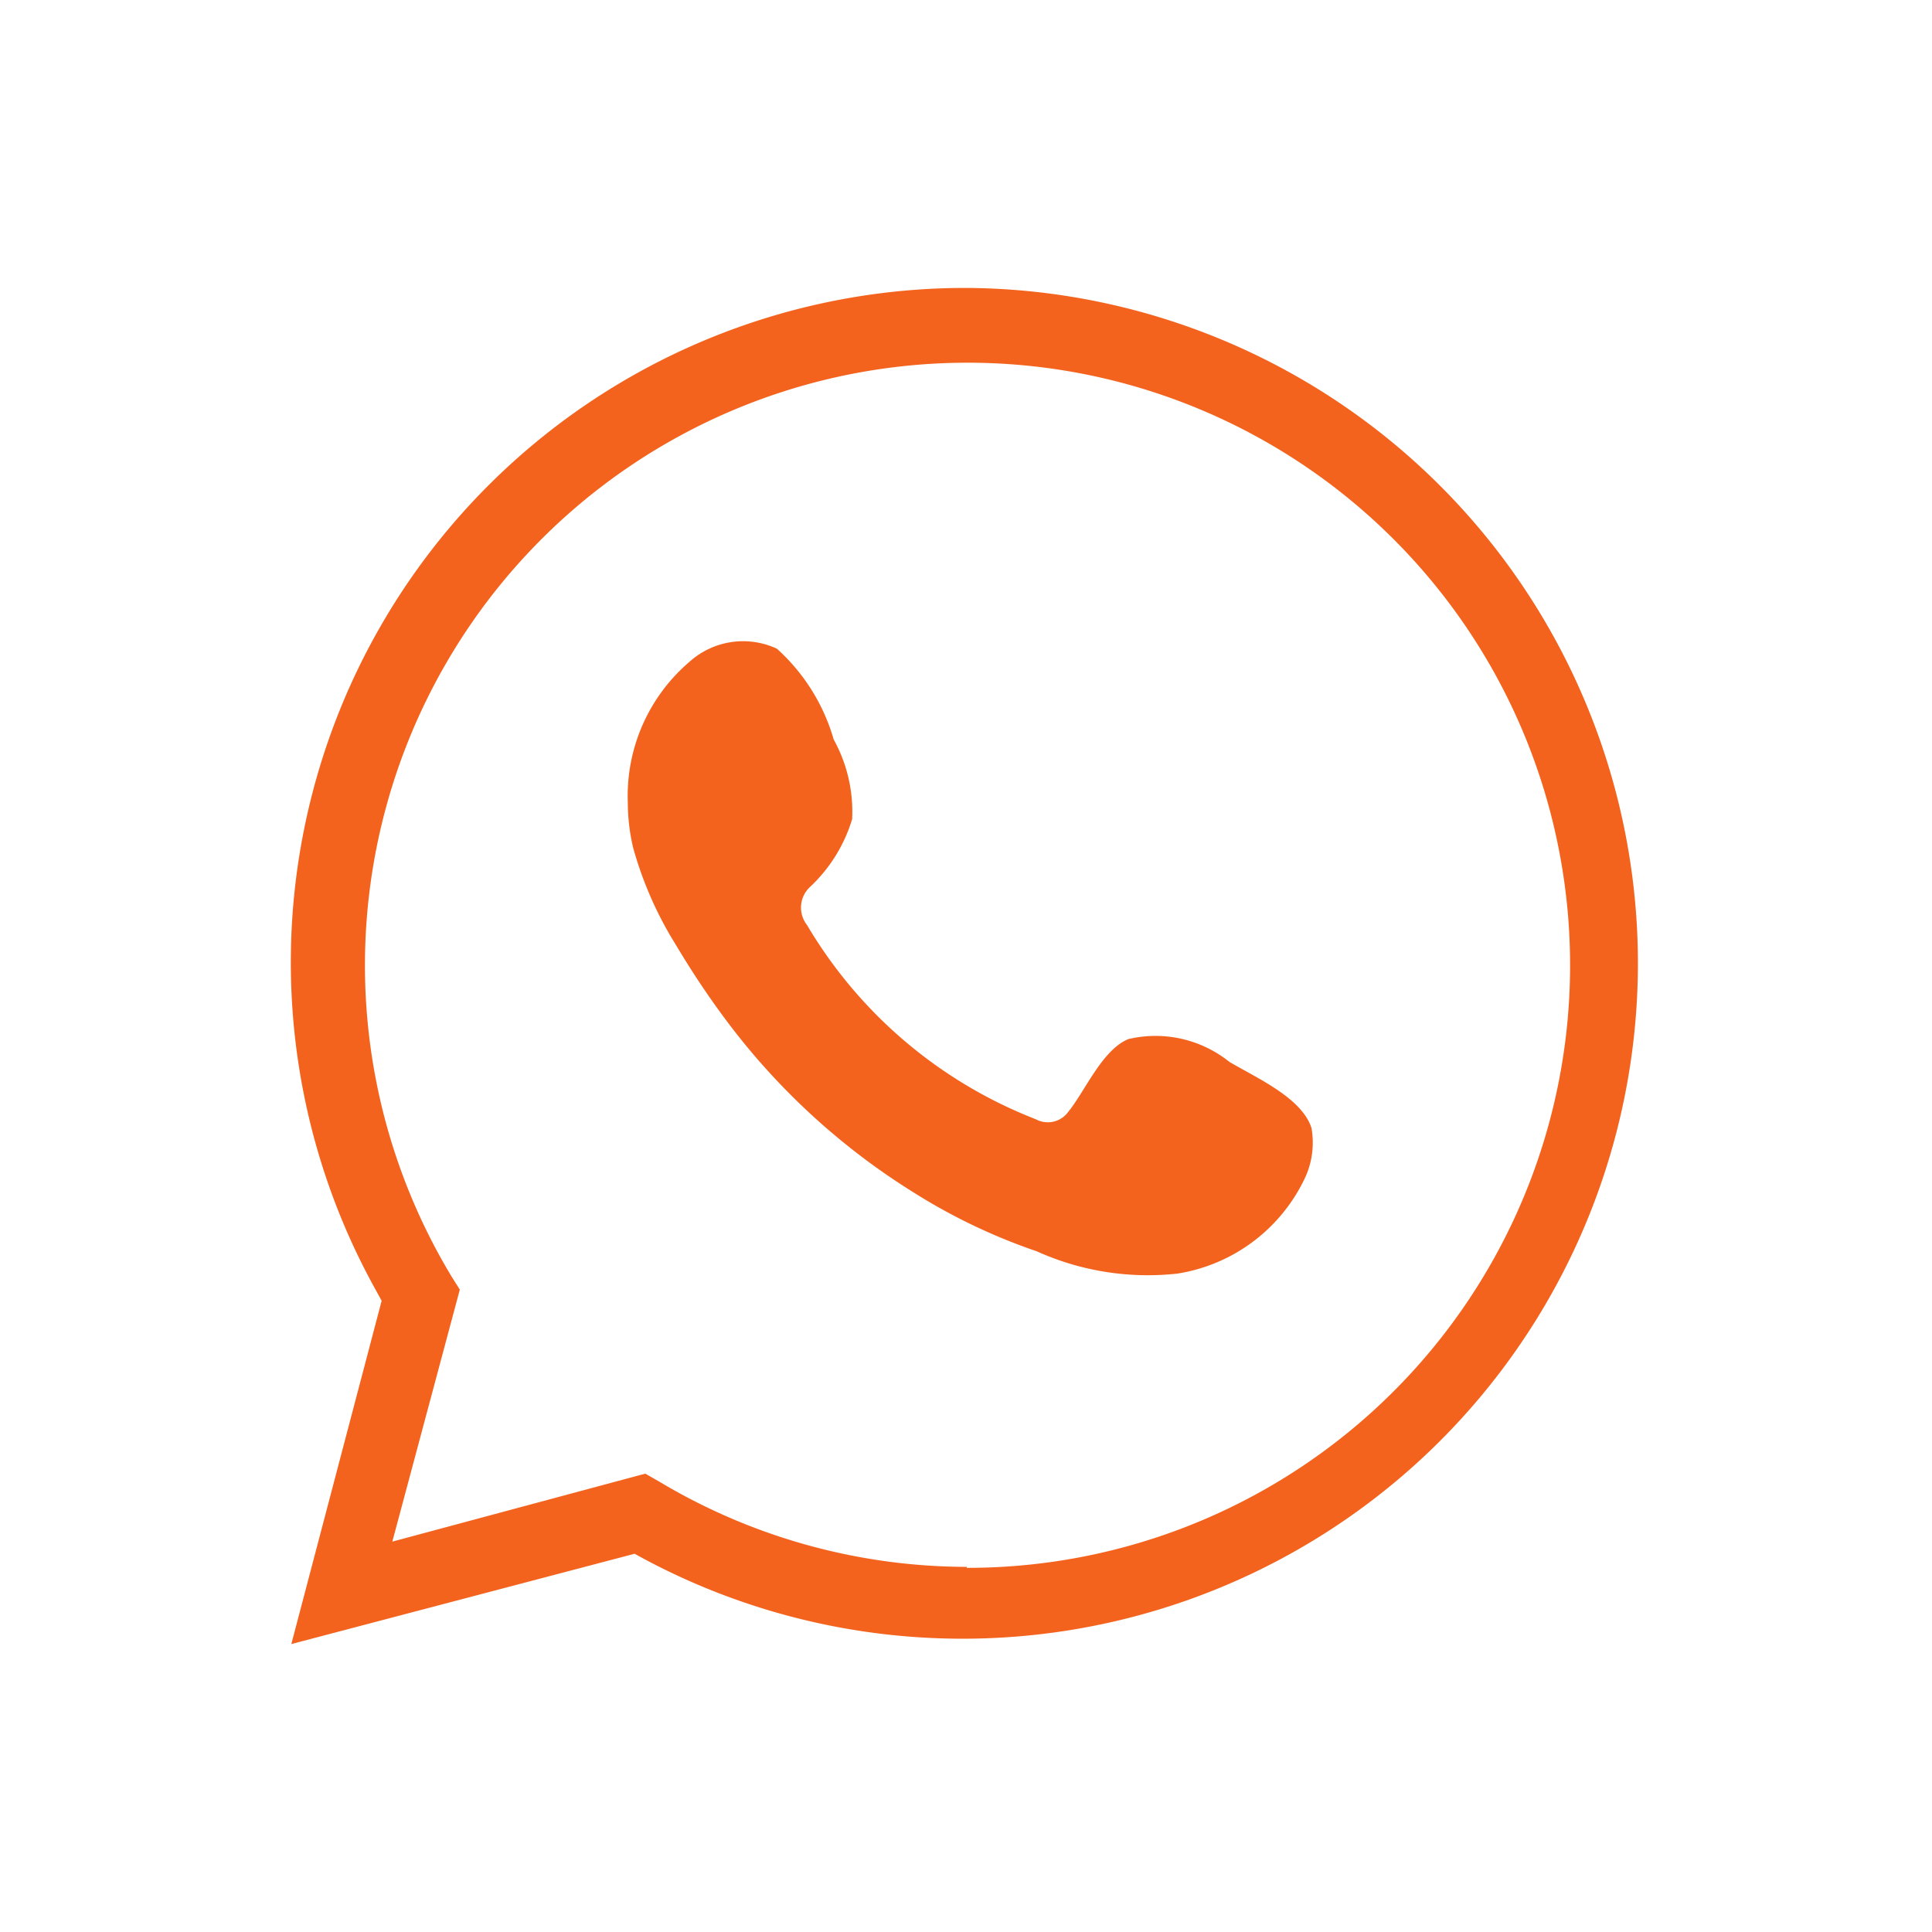
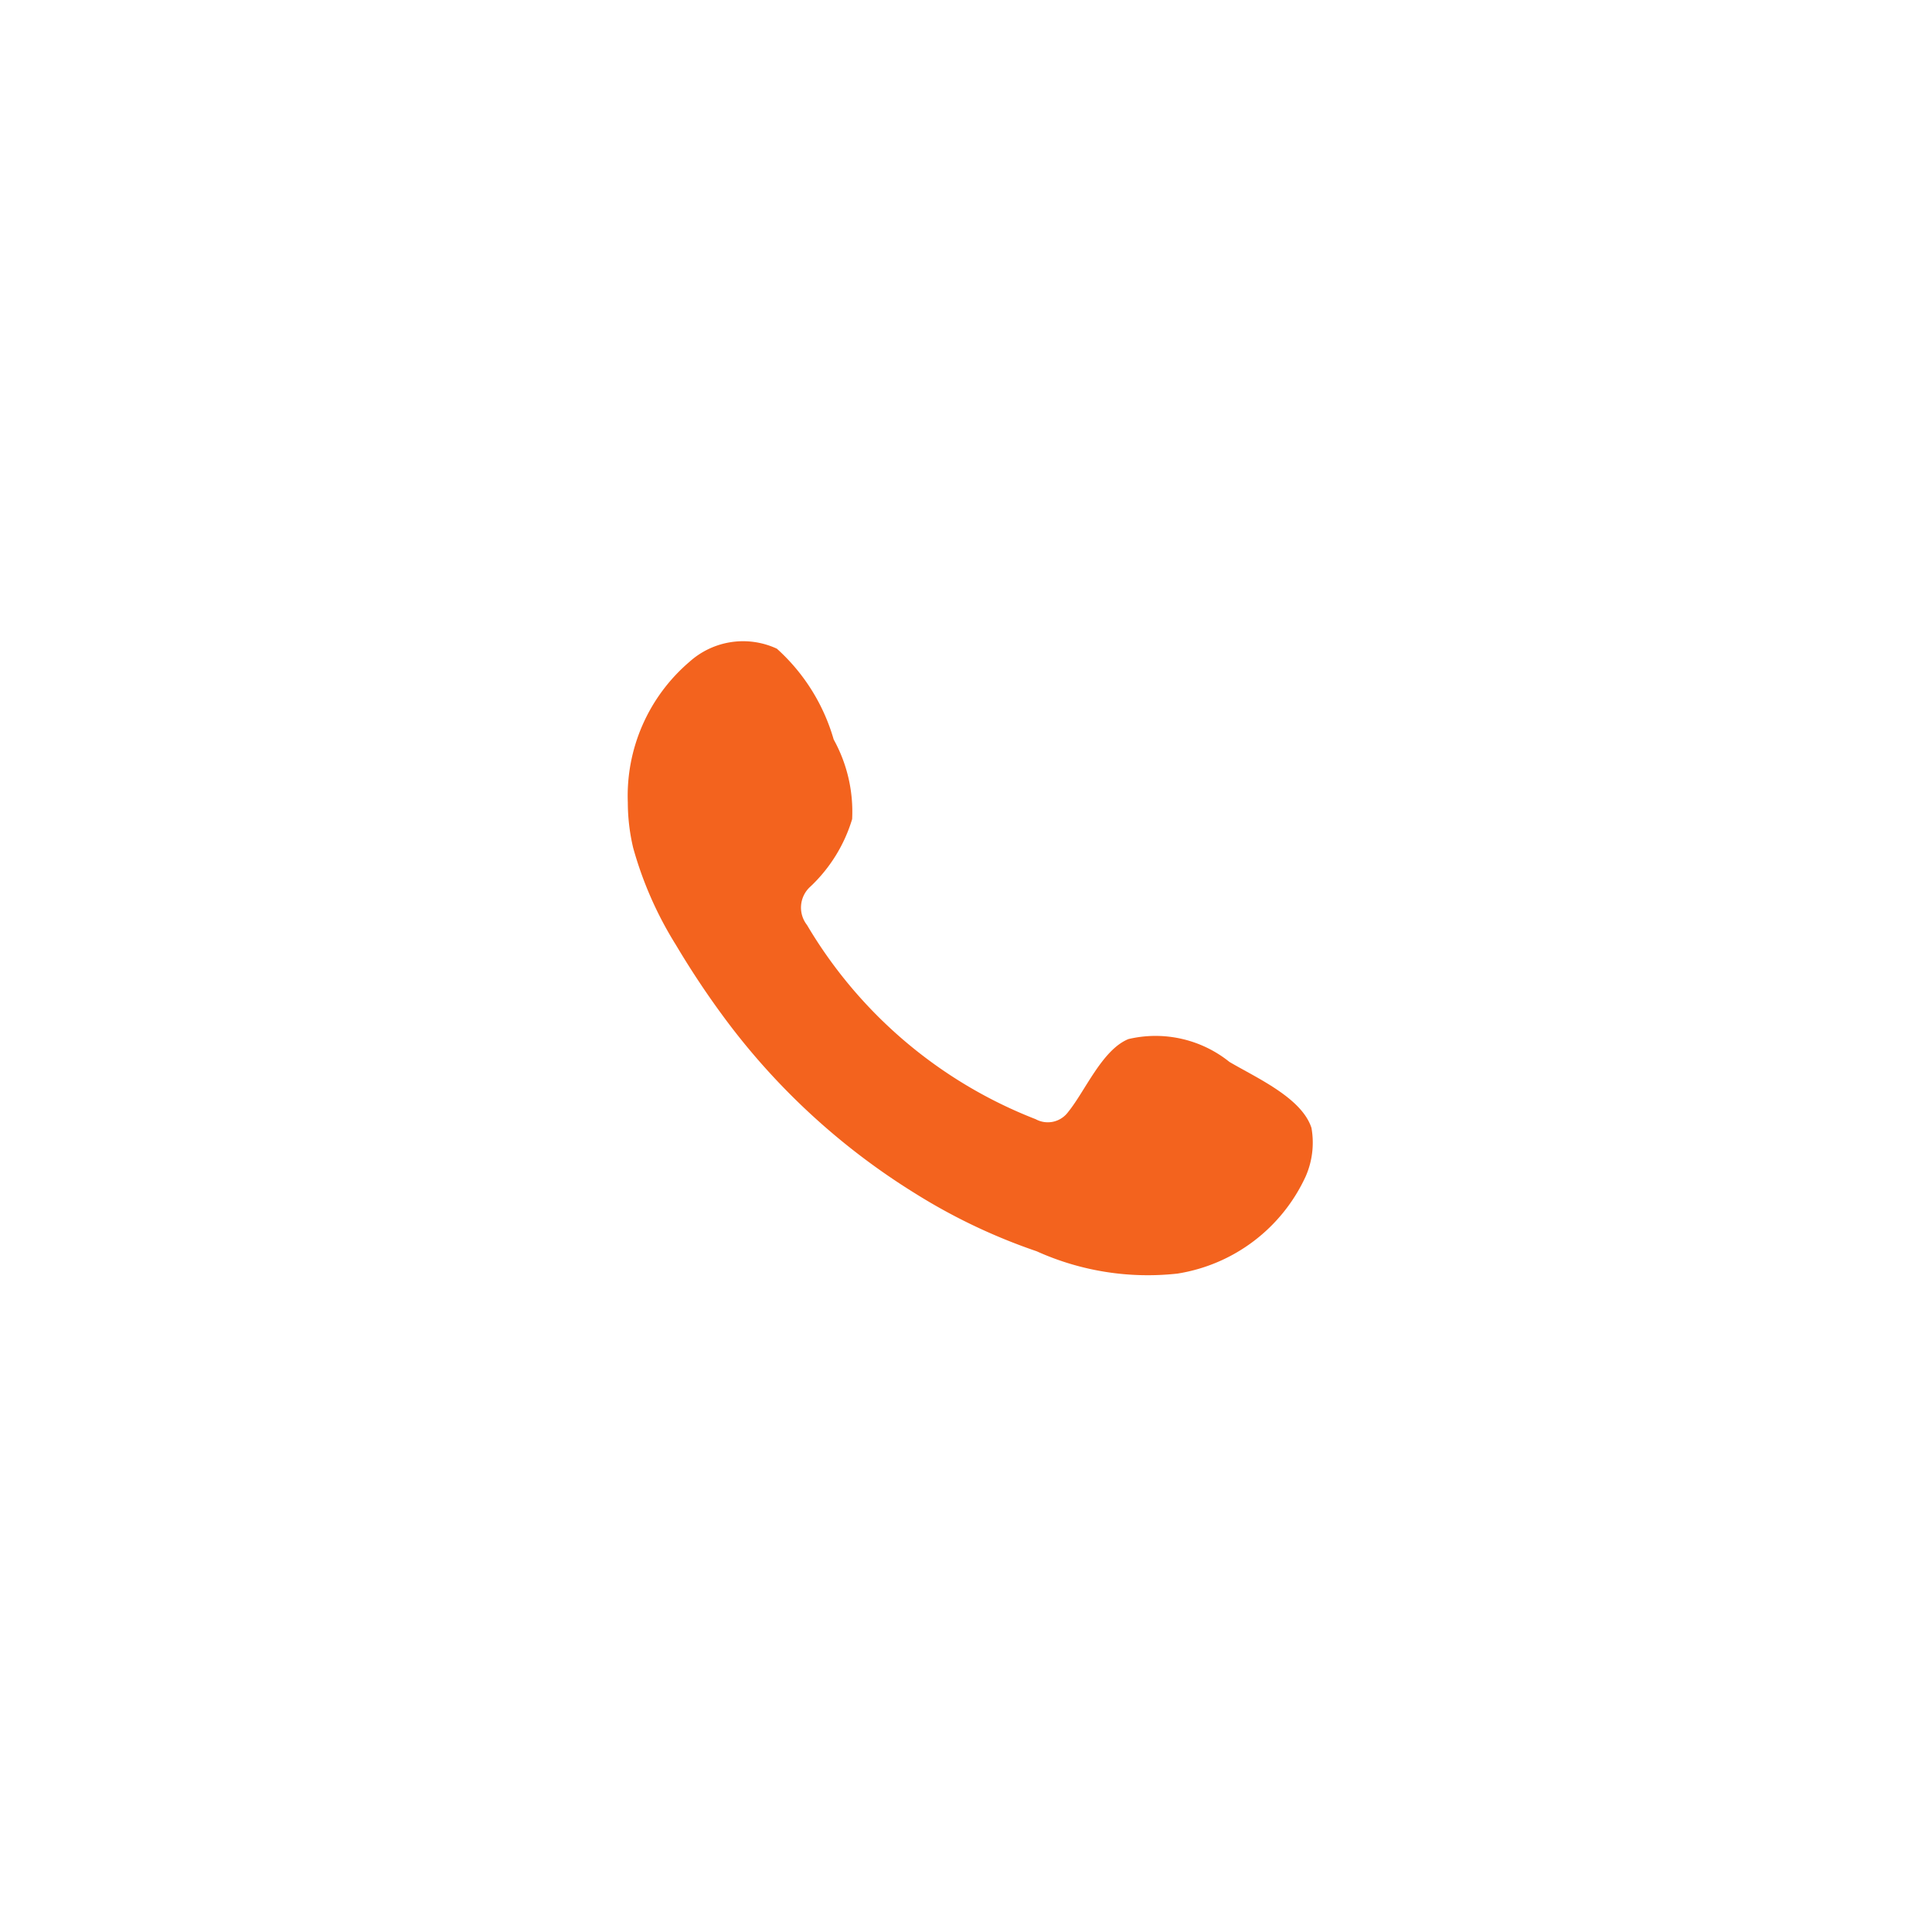
<svg xmlns="http://www.w3.org/2000/svg" viewBox="0 0 39.79 39.79">
  <defs>
    <style>.cls-1{fill:none;}.cls-2{isolation:isolate;}.cls-3{fill:#f3631e;}.cls-4{clip-path:url(#clip-path);}.cls-5{mix-blend-mode:multiply;}</style>
    <clipPath id="clip-path">
      <rect class="cls-1" x="-1110.24" y="-381.3" width="804.43" height="943.86" />
    </clipPath>
  </defs>
  <g class="cls-2">
    <g id="Layer_1" data-name="Layer 1">
      <path class="cls-3" d="M25.32,21.87a2.43,2.43,0,0,0-2.08-.47c-.54.22-.89,1.07-1.24,1.5a.52.52,0,0,1-.67.15,9.45,9.45,0,0,1-4.71-4,.58.58,0,0,1,.07-.79,3.16,3.16,0,0,0,.86-1.39,3.07,3.07,0,0,0-.38-1.64A4,4,0,0,0,16,13.36a1.65,1.65,0,0,0-1.8.27,3.63,3.63,0,0,0-1.27,2.9,4.08,4.08,0,0,0,.11.93,7.62,7.62,0,0,0,.88,2q.44.74.93,1.41a14.15,14.15,0,0,0,4,3.71,12,12,0,0,0,2.5,1.19,5.56,5.56,0,0,0,2.9.46,3.51,3.51,0,0,0,2.64-2,1.73,1.73,0,0,0,.12-1C26.81,22.61,25.88,22.2,25.32,21.87Z" />
-       <path class="cls-3" d="M19.91,5.93A13.89,13.89,0,0,0,7.74,26.57l.12.22L6,33.86,13.07,32l.22.12A13.91,13.91,0,1,0,19.91,5.93Zm0,26.34a12.37,12.37,0,0,1-6.34-1.76l-.28-.16-5.21,1.4,1.39-5.19-.17-.27a12.41,12.41,0,1,1,10.61,6Z" />
      <g class="cls-4">
        <image class="cls-5" width="2800" height="1575" transform="translate(-2419.23 -412.19) scale(1.28)" />
      </g>
    </g>
  </g>
</svg>